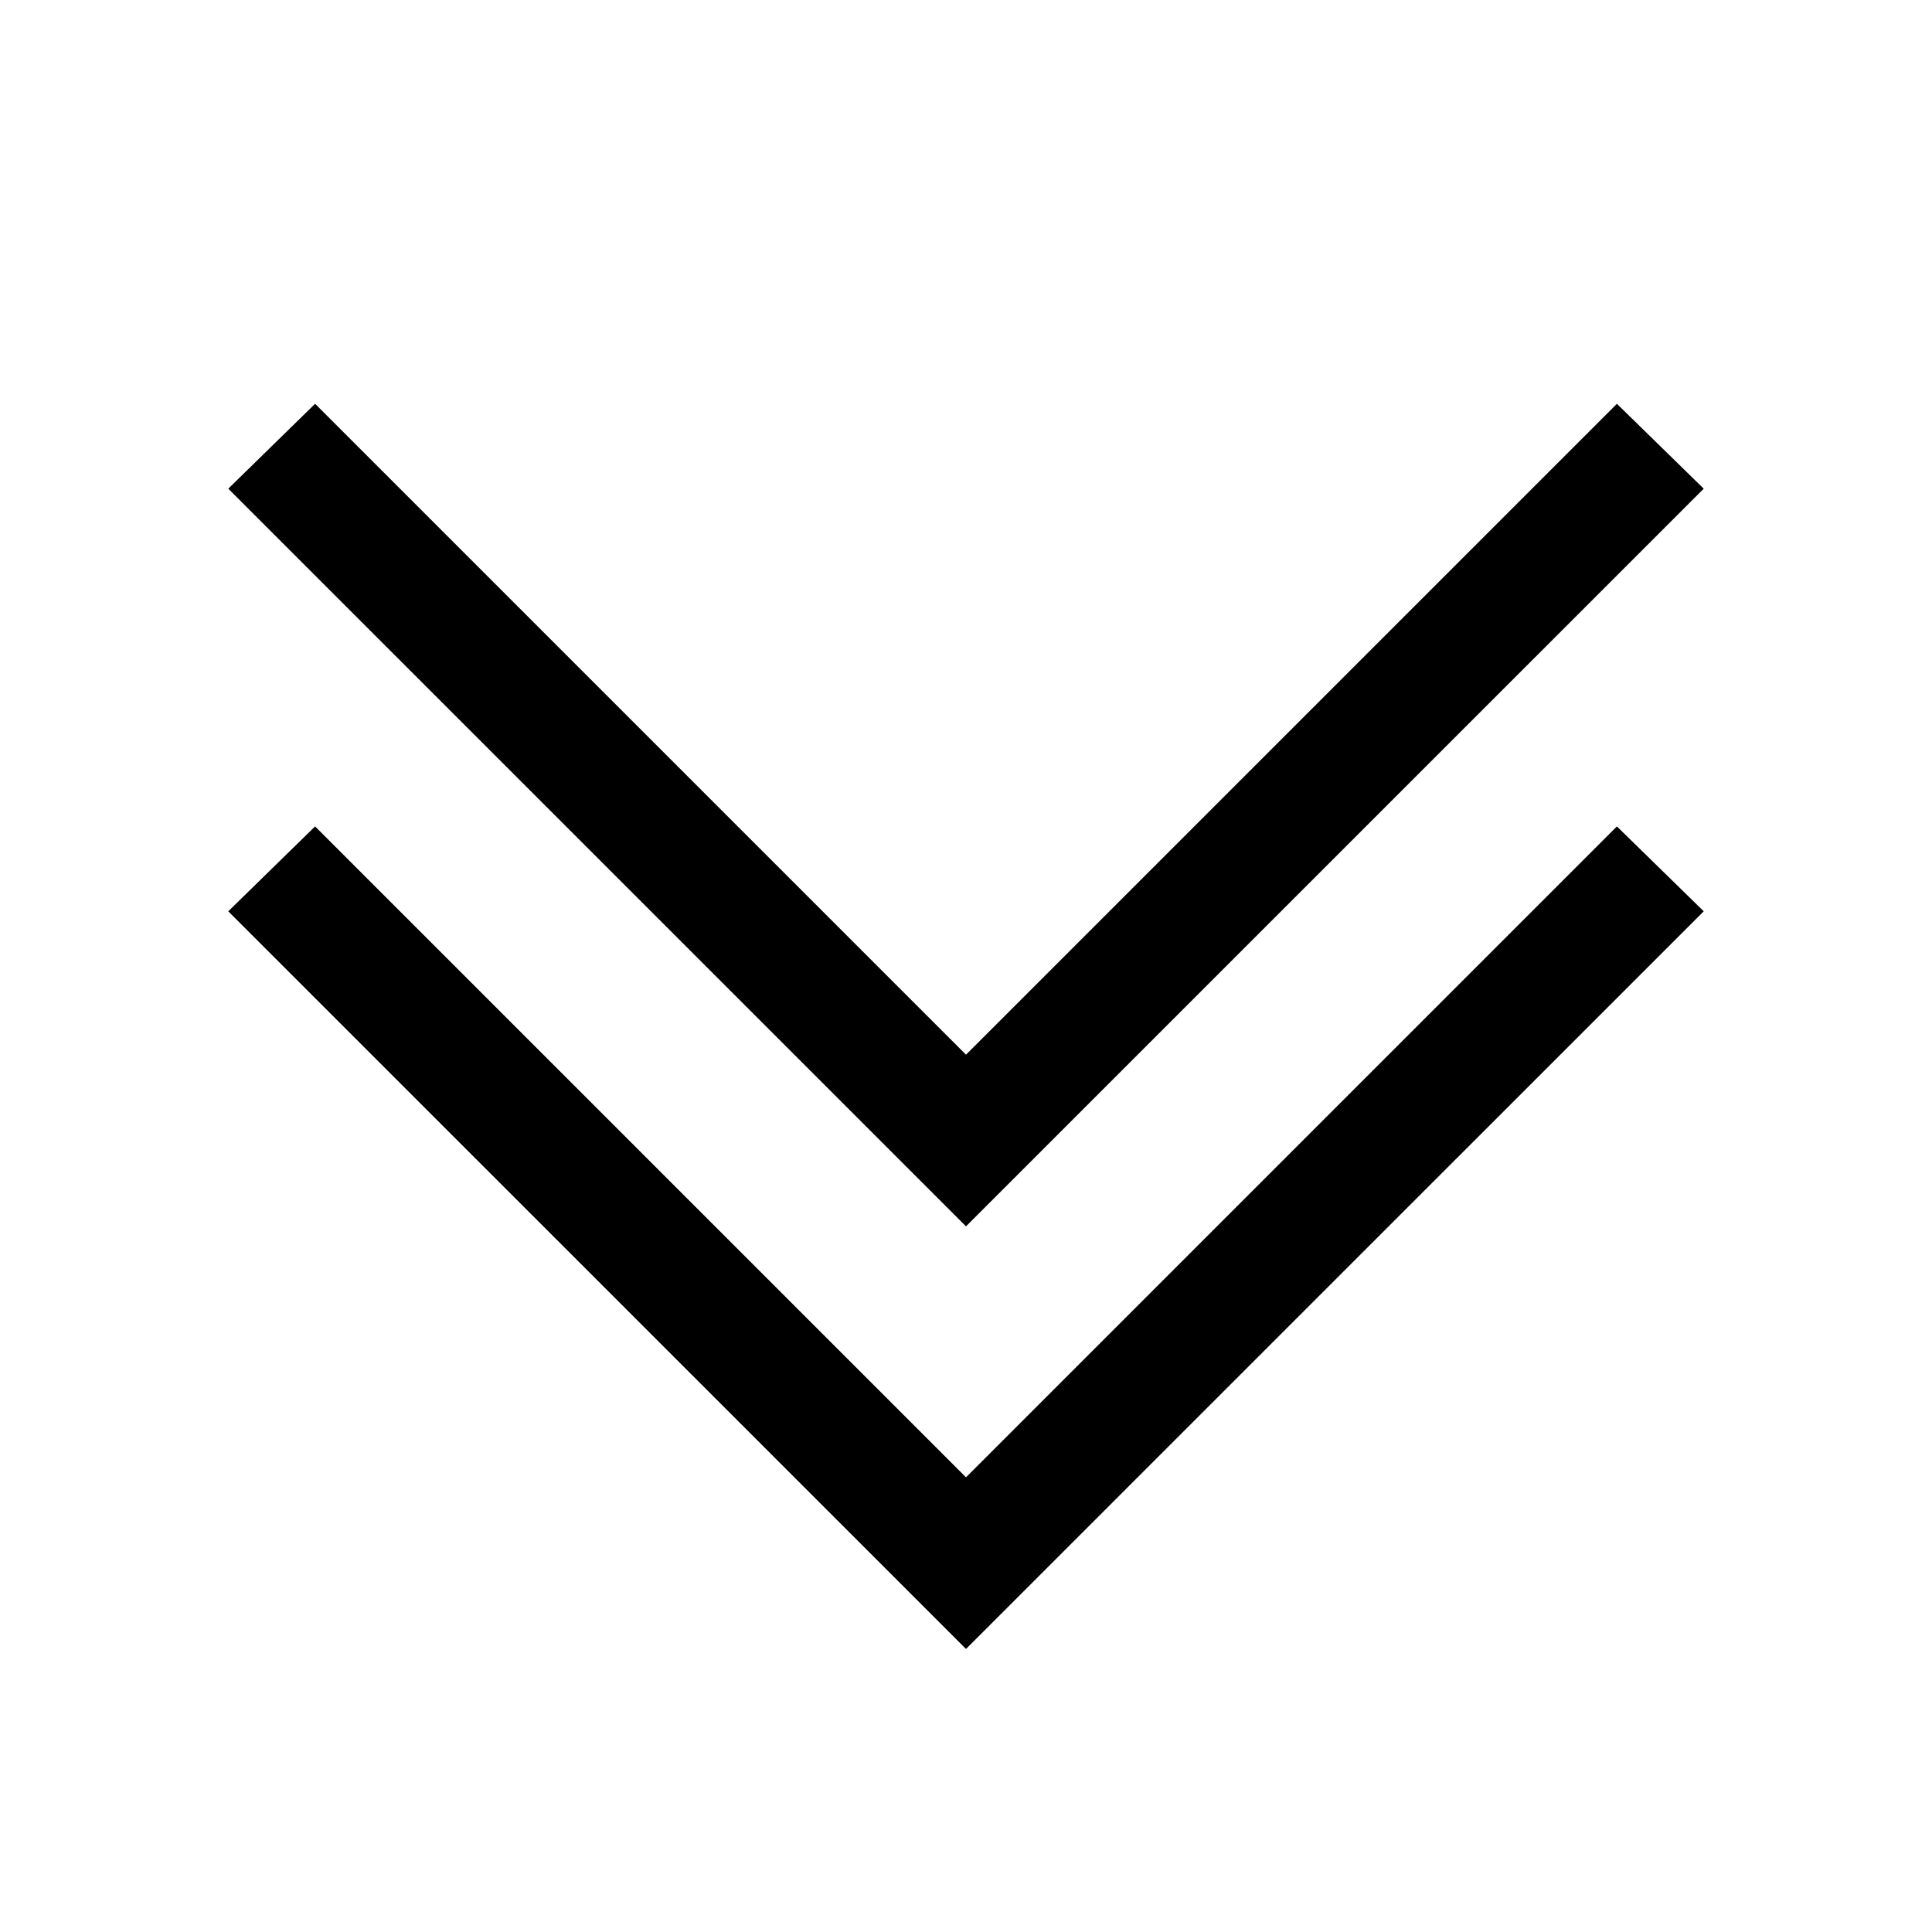
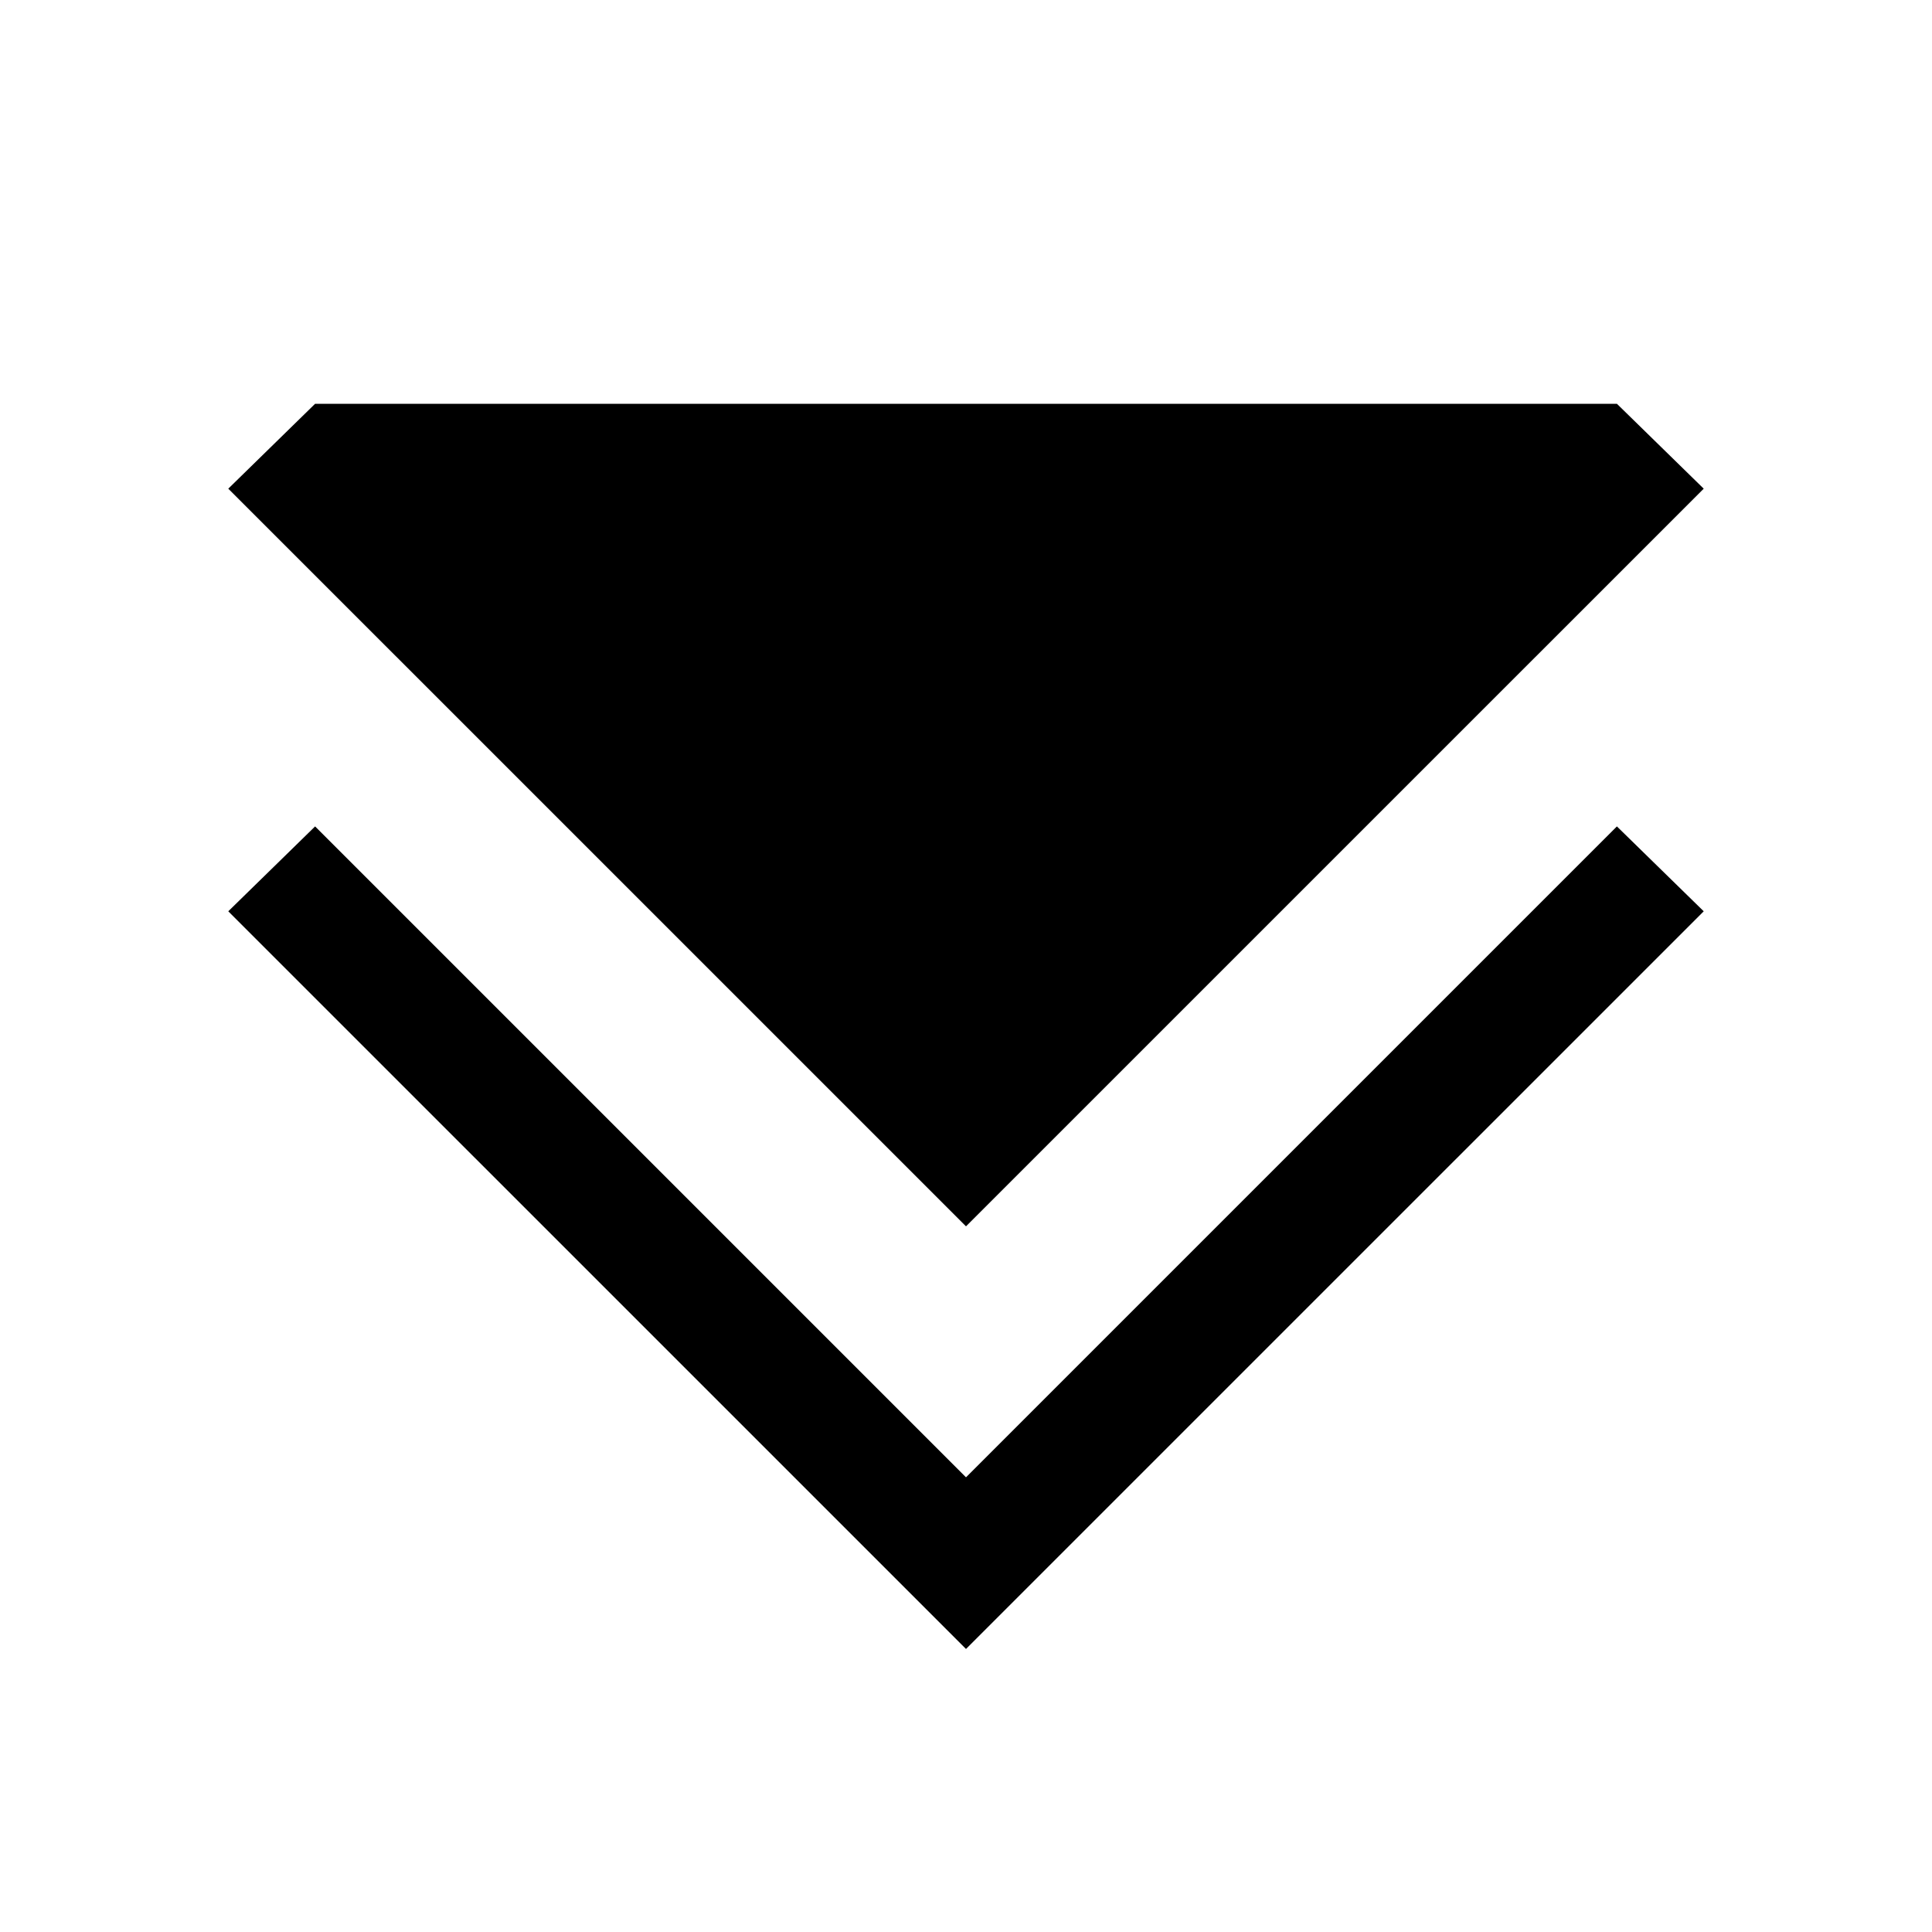
<svg xmlns="http://www.w3.org/2000/svg" fill="#000000" width="800px" height="800px" viewBox="0 0 32 32">
-   <path d="M 5.219 6.688 L 3.781 8.094 L 16 20.312 L 28.219 8.094 L 26.781 6.688 L 16 17.469 Z M 5.219 13.688 L 3.781 15.094 L 16 27.312 L 28.219 15.094 L 26.781 13.688 L 16 24.469 Z" />
+   <path d="M 5.219 6.688 L 3.781 8.094 L 16 20.312 L 28.219 8.094 L 26.781 6.688 Z M 5.219 13.688 L 3.781 15.094 L 16 27.312 L 28.219 15.094 L 26.781 13.688 L 16 24.469 Z" />
</svg>